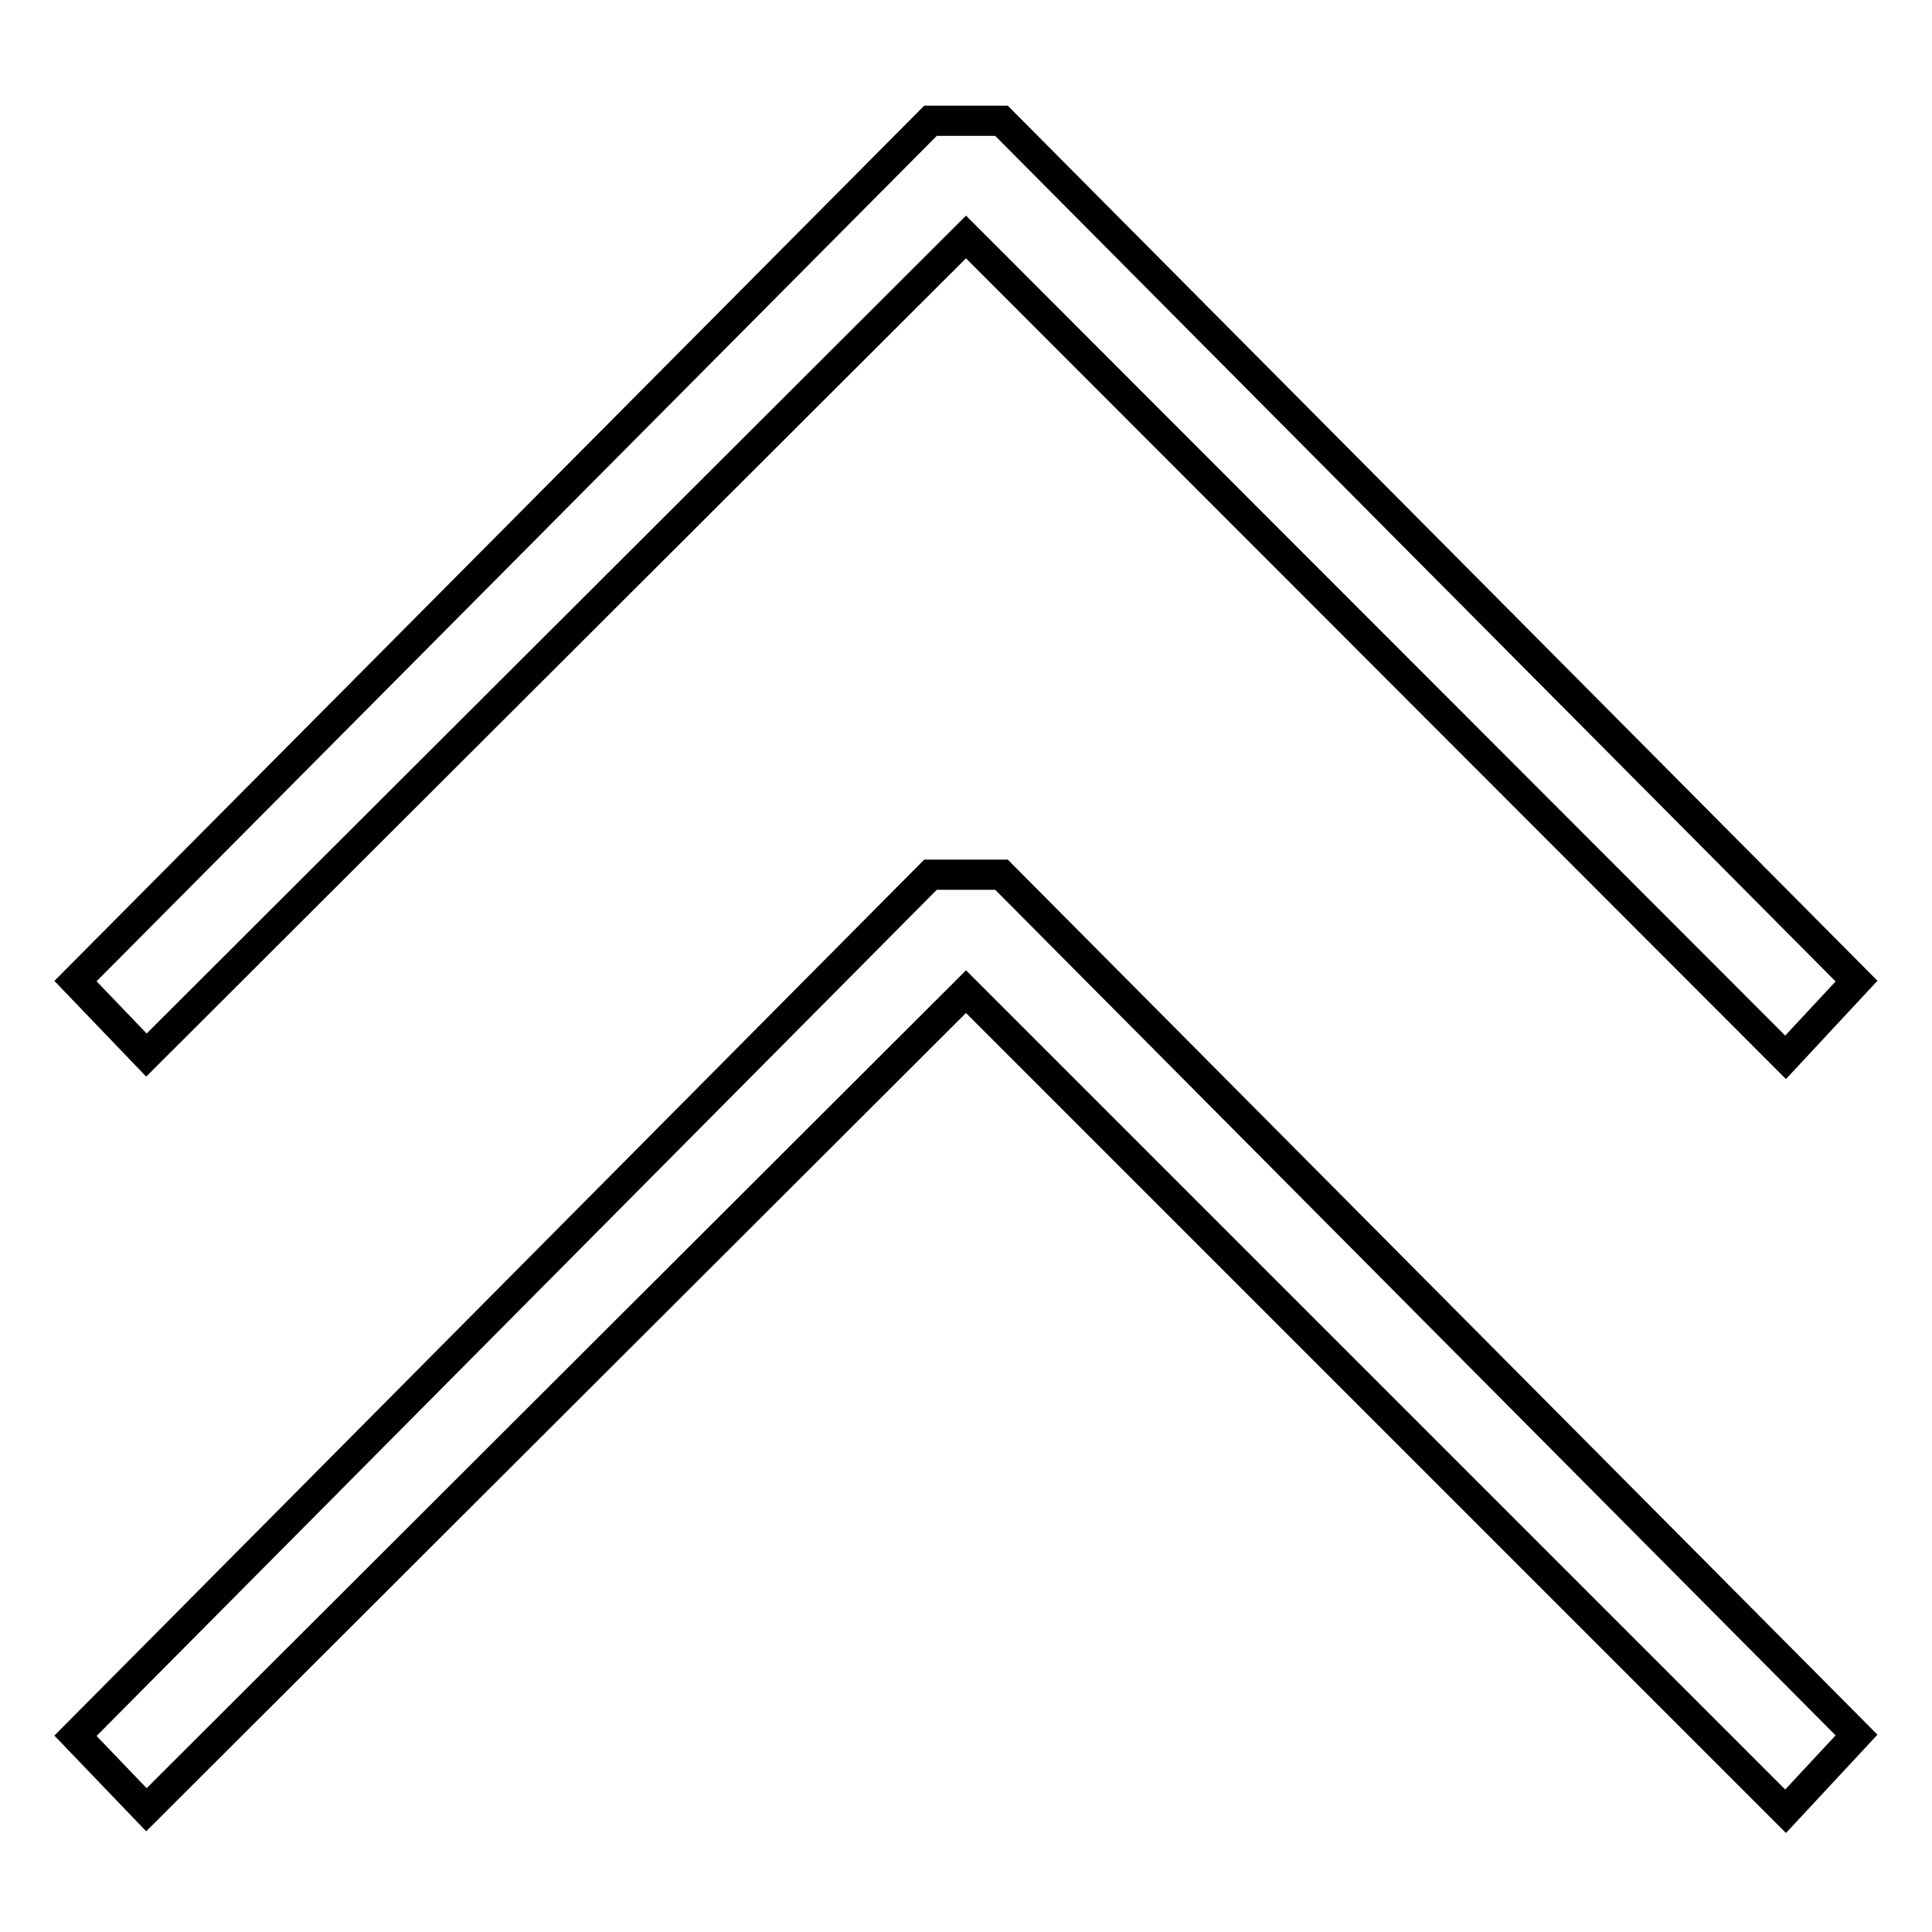
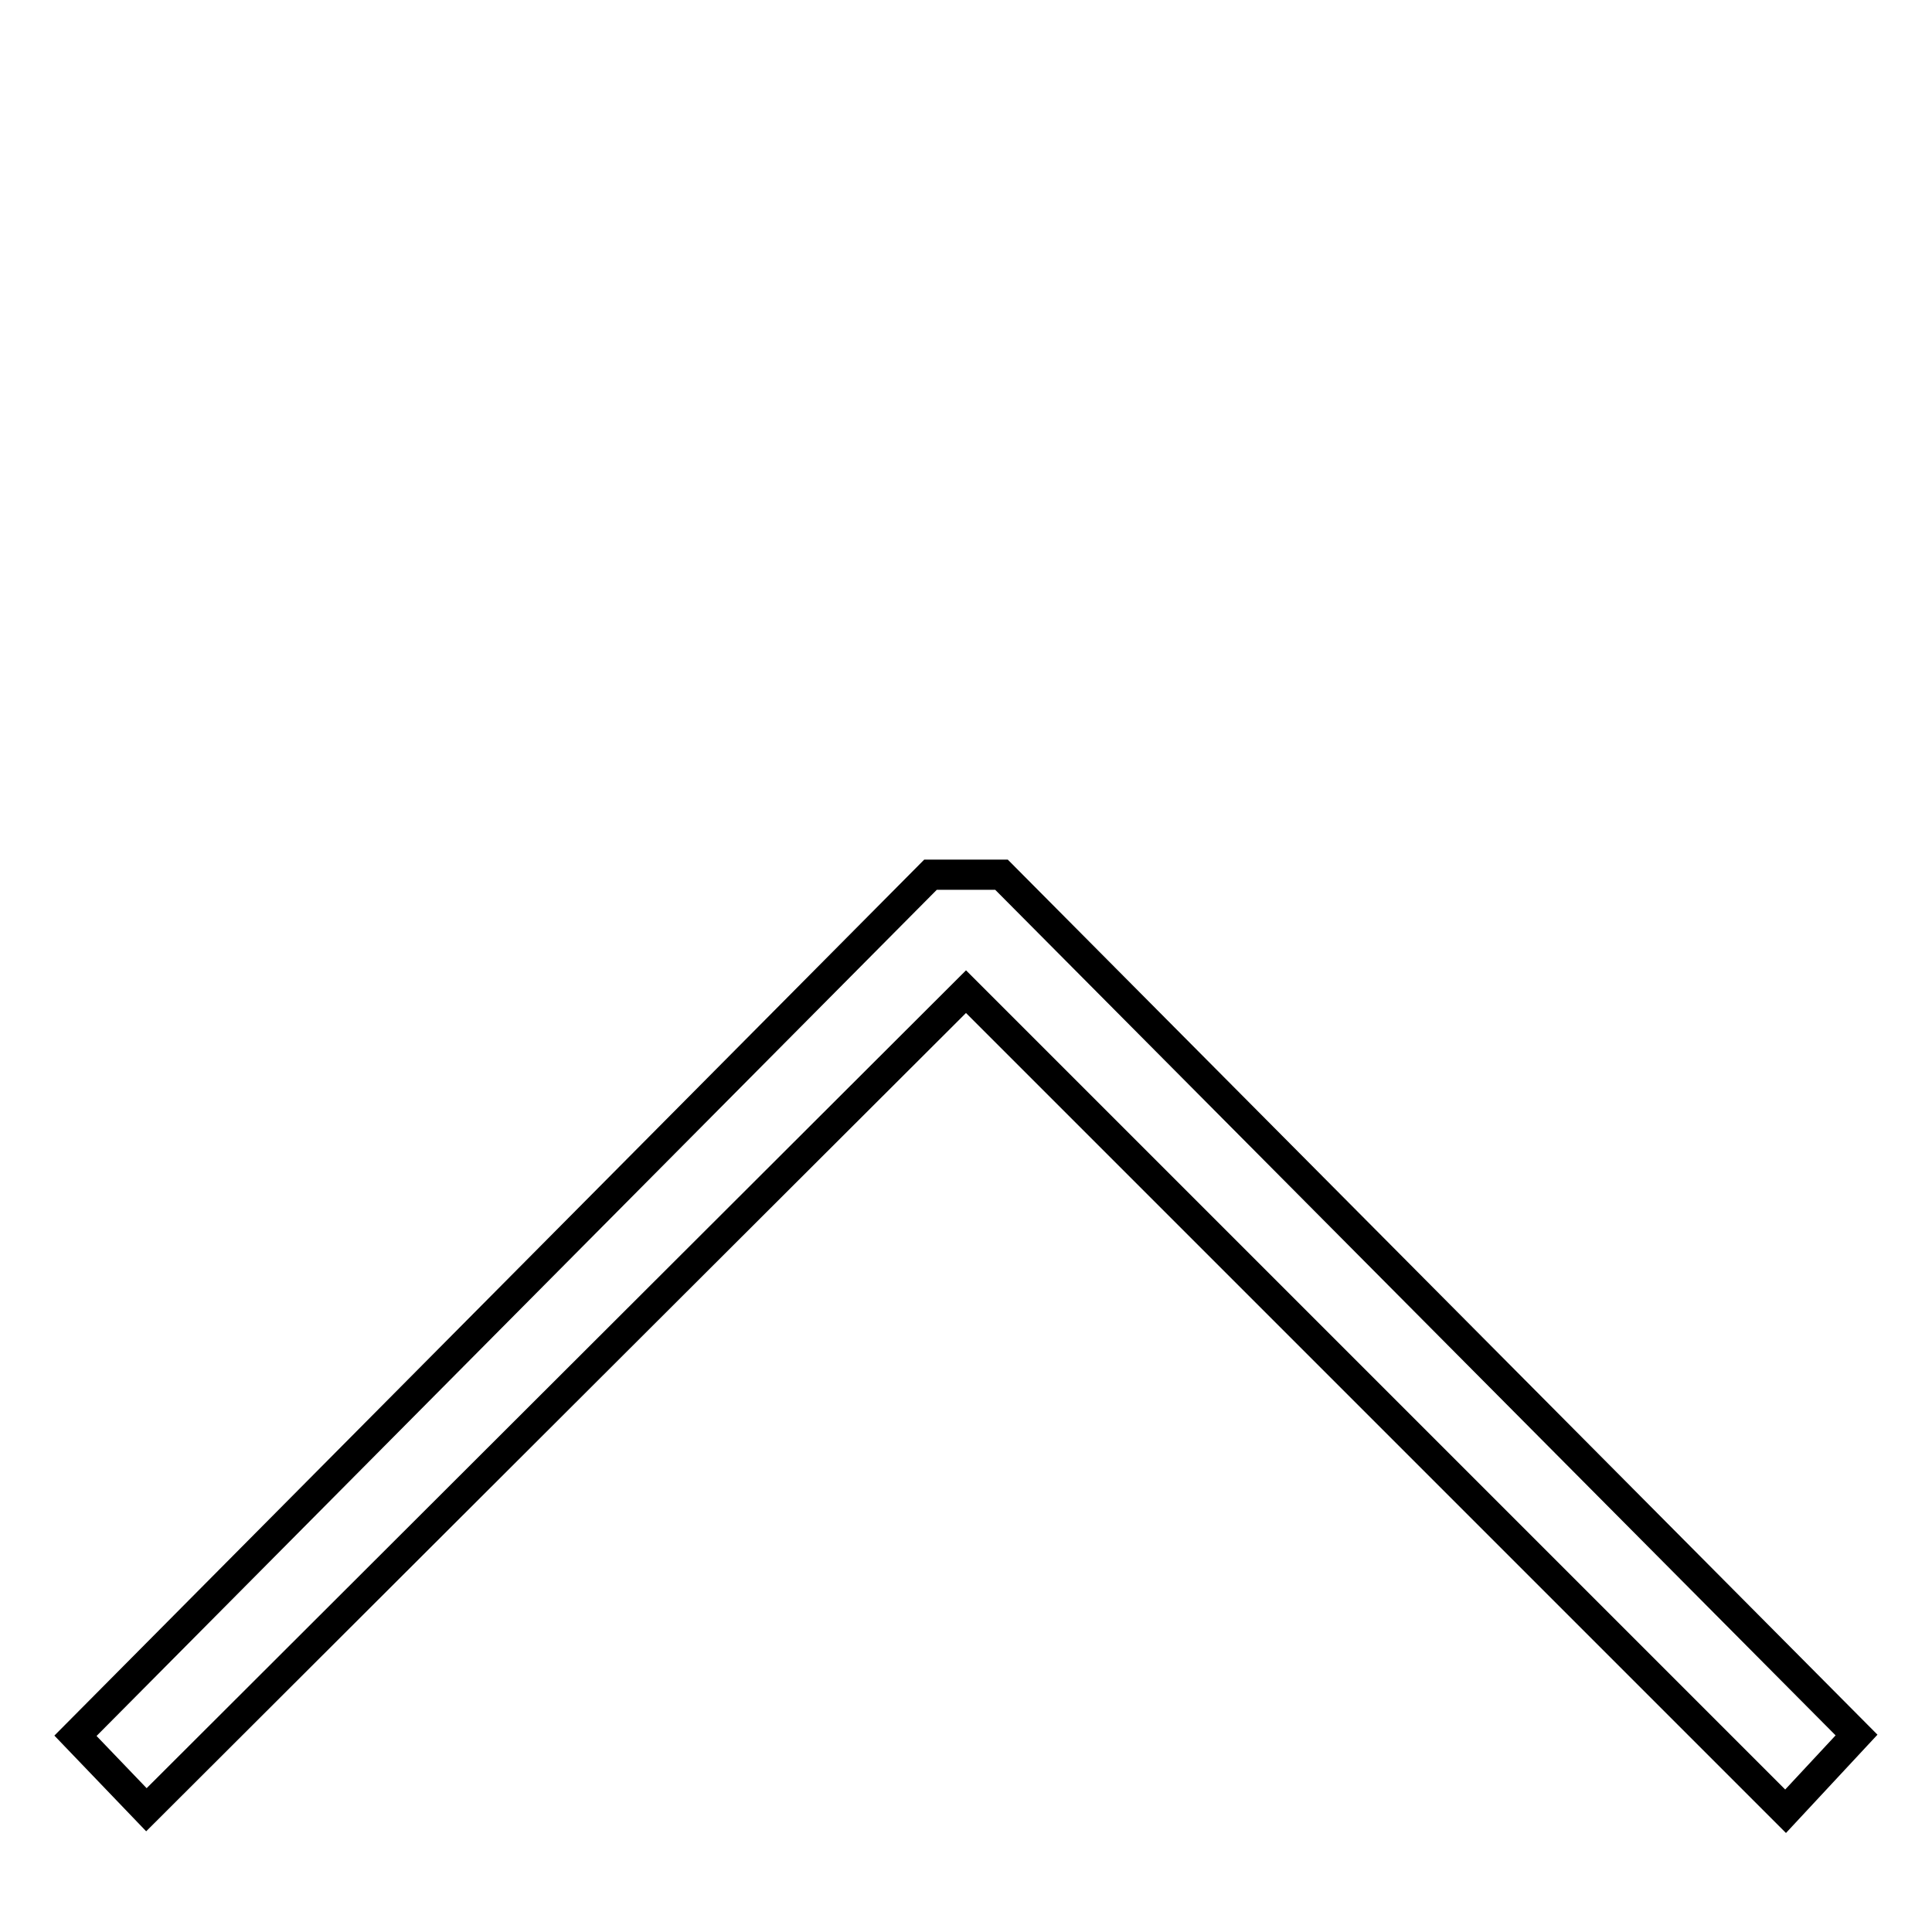
<svg xmlns="http://www.w3.org/2000/svg" version="1.1" x="0px" y="0px" viewBox="0 0 256 256" enable-background="new 0 0 256 256" xml:space="preserve">
  <g>
-     <path stroke-width="4" fill-opacity="0" stroke="#000000" d="M123.3,16L10,130l9.4,9.8L128,31.4l108.6,108.7L246,130L132.7,16H123.3z" />
    <path stroke-width="4" fill-opacity="0" stroke="#000000" d="M123.3,115.9L10,230l9.4,9.8L128,131.4L236.6,240l9.4-10.1l-113.3-114H123.3z" />
  </g>
</svg>